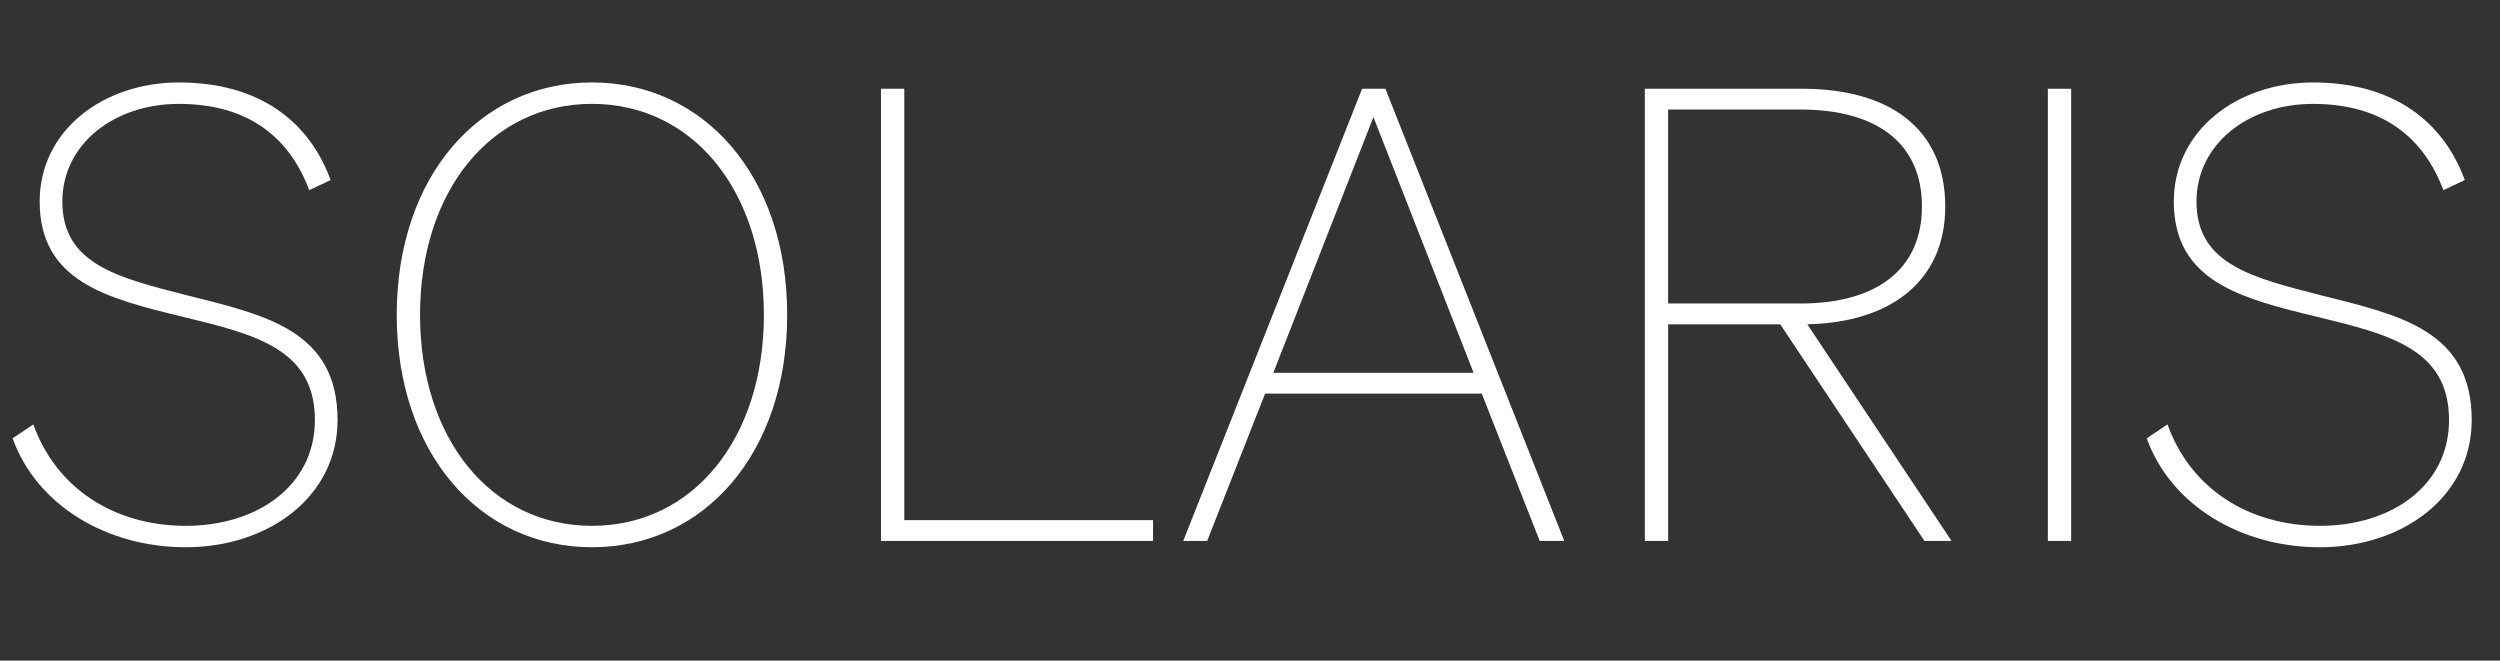
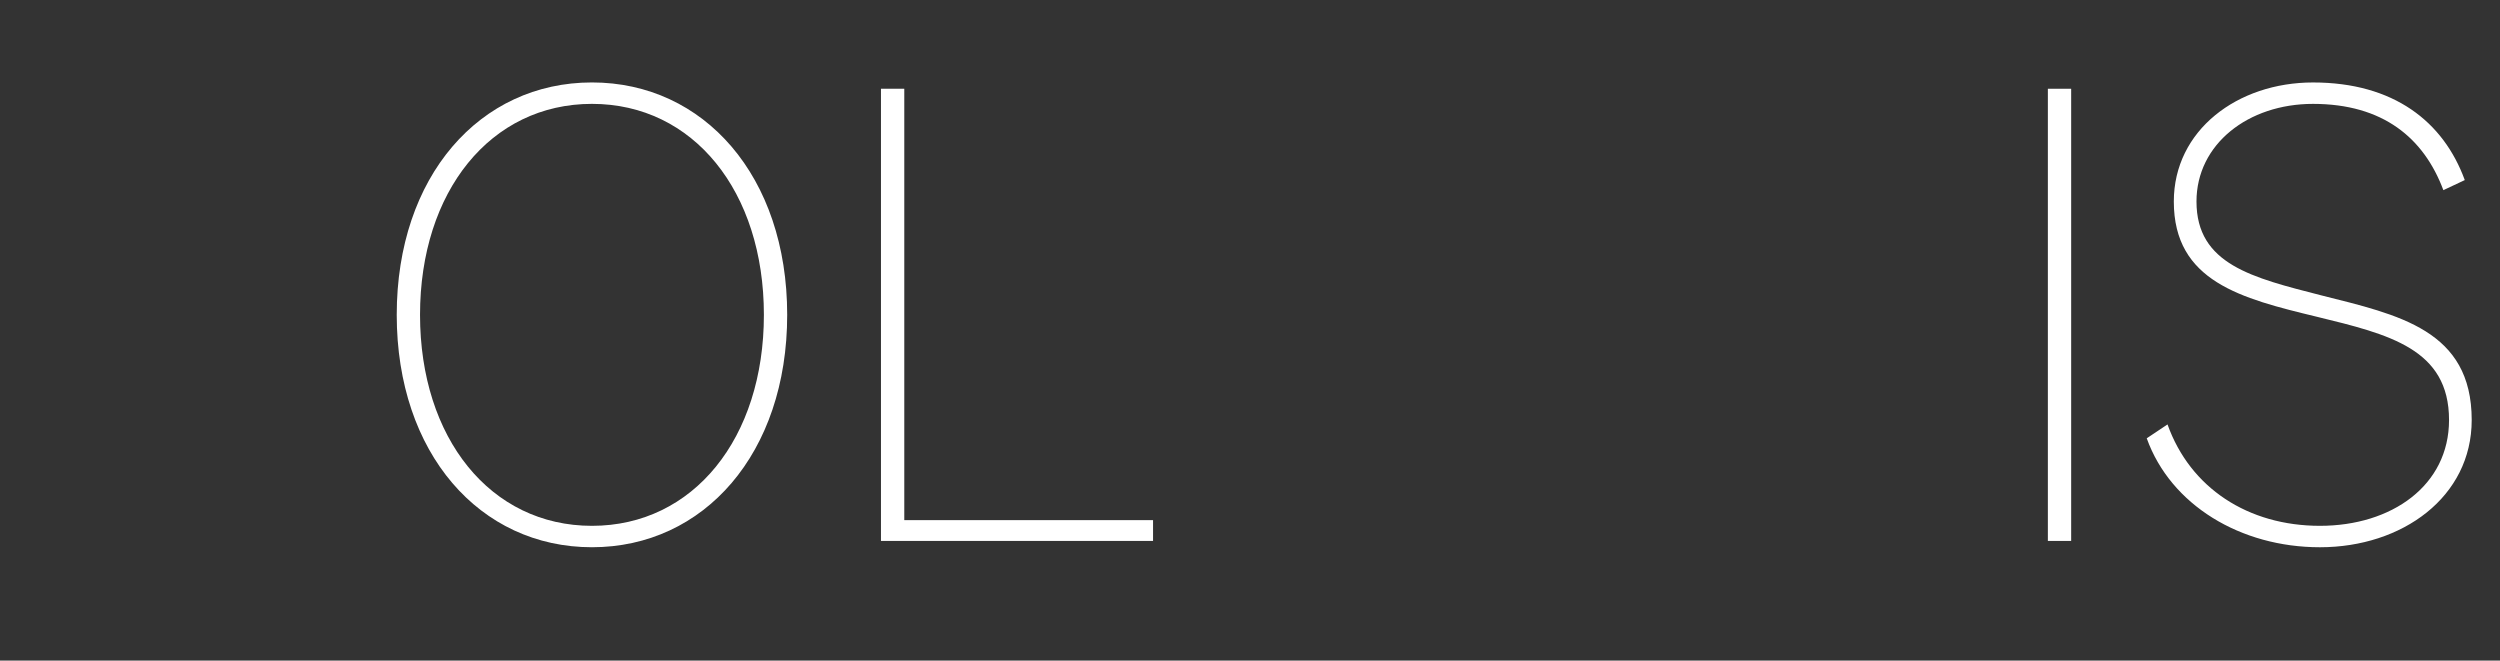
<svg xmlns="http://www.w3.org/2000/svg" id="_レイヤー_2" data-name="レイヤー 2" width="190.557" height="50.352" viewBox="0 0 190.557 50.352">
  <rect x="0" y="0" width="190.557" height="50.352" fill="#333333" stroke="none" />
  <defs>
    <style>
      .cls-1 {
        fill: #fff;
      }
    </style>
  </defs>
  <g id="_レイヤー_1-2" data-name="レイヤー 1">
    <g>
-       <path class="cls-1" d="M2.544,32.351c1.728,4.849,6.145,7.729,11.617,7.729s9.841-3.072,9.841-8.064c0-5.425-4.56-6.528-10.081-7.873-5.761-1.392-10.897-2.688-10.897-8.784,0-5.425,4.848-9.073,10.609-9.073,6.145,0,9.937,2.977,11.569,7.44l-1.632.769c-1.488-3.984-4.608-6.577-9.937-6.577-4.944,0-8.881,3.073-8.881,7.441,0,4.8,4.272,5.809,9.505,7.152,5.904,1.488,11.473,2.641,11.473,9.505,0,5.856-5.28,9.697-11.569,9.697-6.048,0-11.377-3.217-13.201-8.305l1.584-1.057Z" />
      <path class="cls-1" d="M45.121,6.284c8.545,0,14.881,7.153,14.881,17.714s-6.336,17.714-14.881,17.714-14.881-7.153-14.881-17.714,6.337-17.714,14.881-17.714ZM45.121,7.917c-7.729,0-13.105,6.672-13.105,16.082s5.376,16.081,13.105,16.081,13.105-6.672,13.105-16.081-5.376-16.082-13.105-16.082Z" />
      <path class="cls-1" d="M67.151,6.765h1.776v32.883h18.961v1.584h-20.738V6.765Z" />
-       <path class="cls-1" d="M105.6,6.765l13.633,34.467h-1.872l-4.417-11.233h-16.514l-4.416,11.233h-1.824l13.633-34.467h1.776ZM97.055,28.414h15.266l-7.633-19.489-7.633,19.489Z" />
-       <path class="cls-1" d="M127.15,41.231h-1.776V6.765h12.001c6.625,0,10.897,3.024,10.897,8.977,0,5.664-4.128,8.833-10.513,8.977l10.993,16.514h-2.064l-10.993-16.514h-8.544v16.514ZM137.231,23.134c5.857,0,9.265-2.641,9.265-7.393,0-4.801-3.408-7.393-9.265-7.393h-10.081v14.785h10.081Z" />
      <path class="cls-1" d="M157.87,41.231h-1.776V6.765h1.776v34.467Z" />
      <path class="cls-1" d="M165.214,32.351c1.728,4.849,6.145,7.729,11.617,7.729s9.841-3.072,9.841-8.064c0-5.425-4.56-6.528-10.081-7.873-5.761-1.392-10.897-2.688-10.897-8.784,0-5.425,4.848-9.073,10.609-9.073,6.145,0,9.937,2.977,11.569,7.44l-1.632.769c-1.488-3.984-4.608-6.577-9.937-6.577-4.944,0-8.881,3.073-8.881,7.441,0,4.8,4.272,5.809,9.505,7.152,5.904,1.488,11.473,2.641,11.473,9.505,0,5.856-5.281,9.697-11.569,9.697-6.048,0-11.377-3.217-13.201-8.305l1.584-1.057Z" />
    </g>
  </g>
</svg>